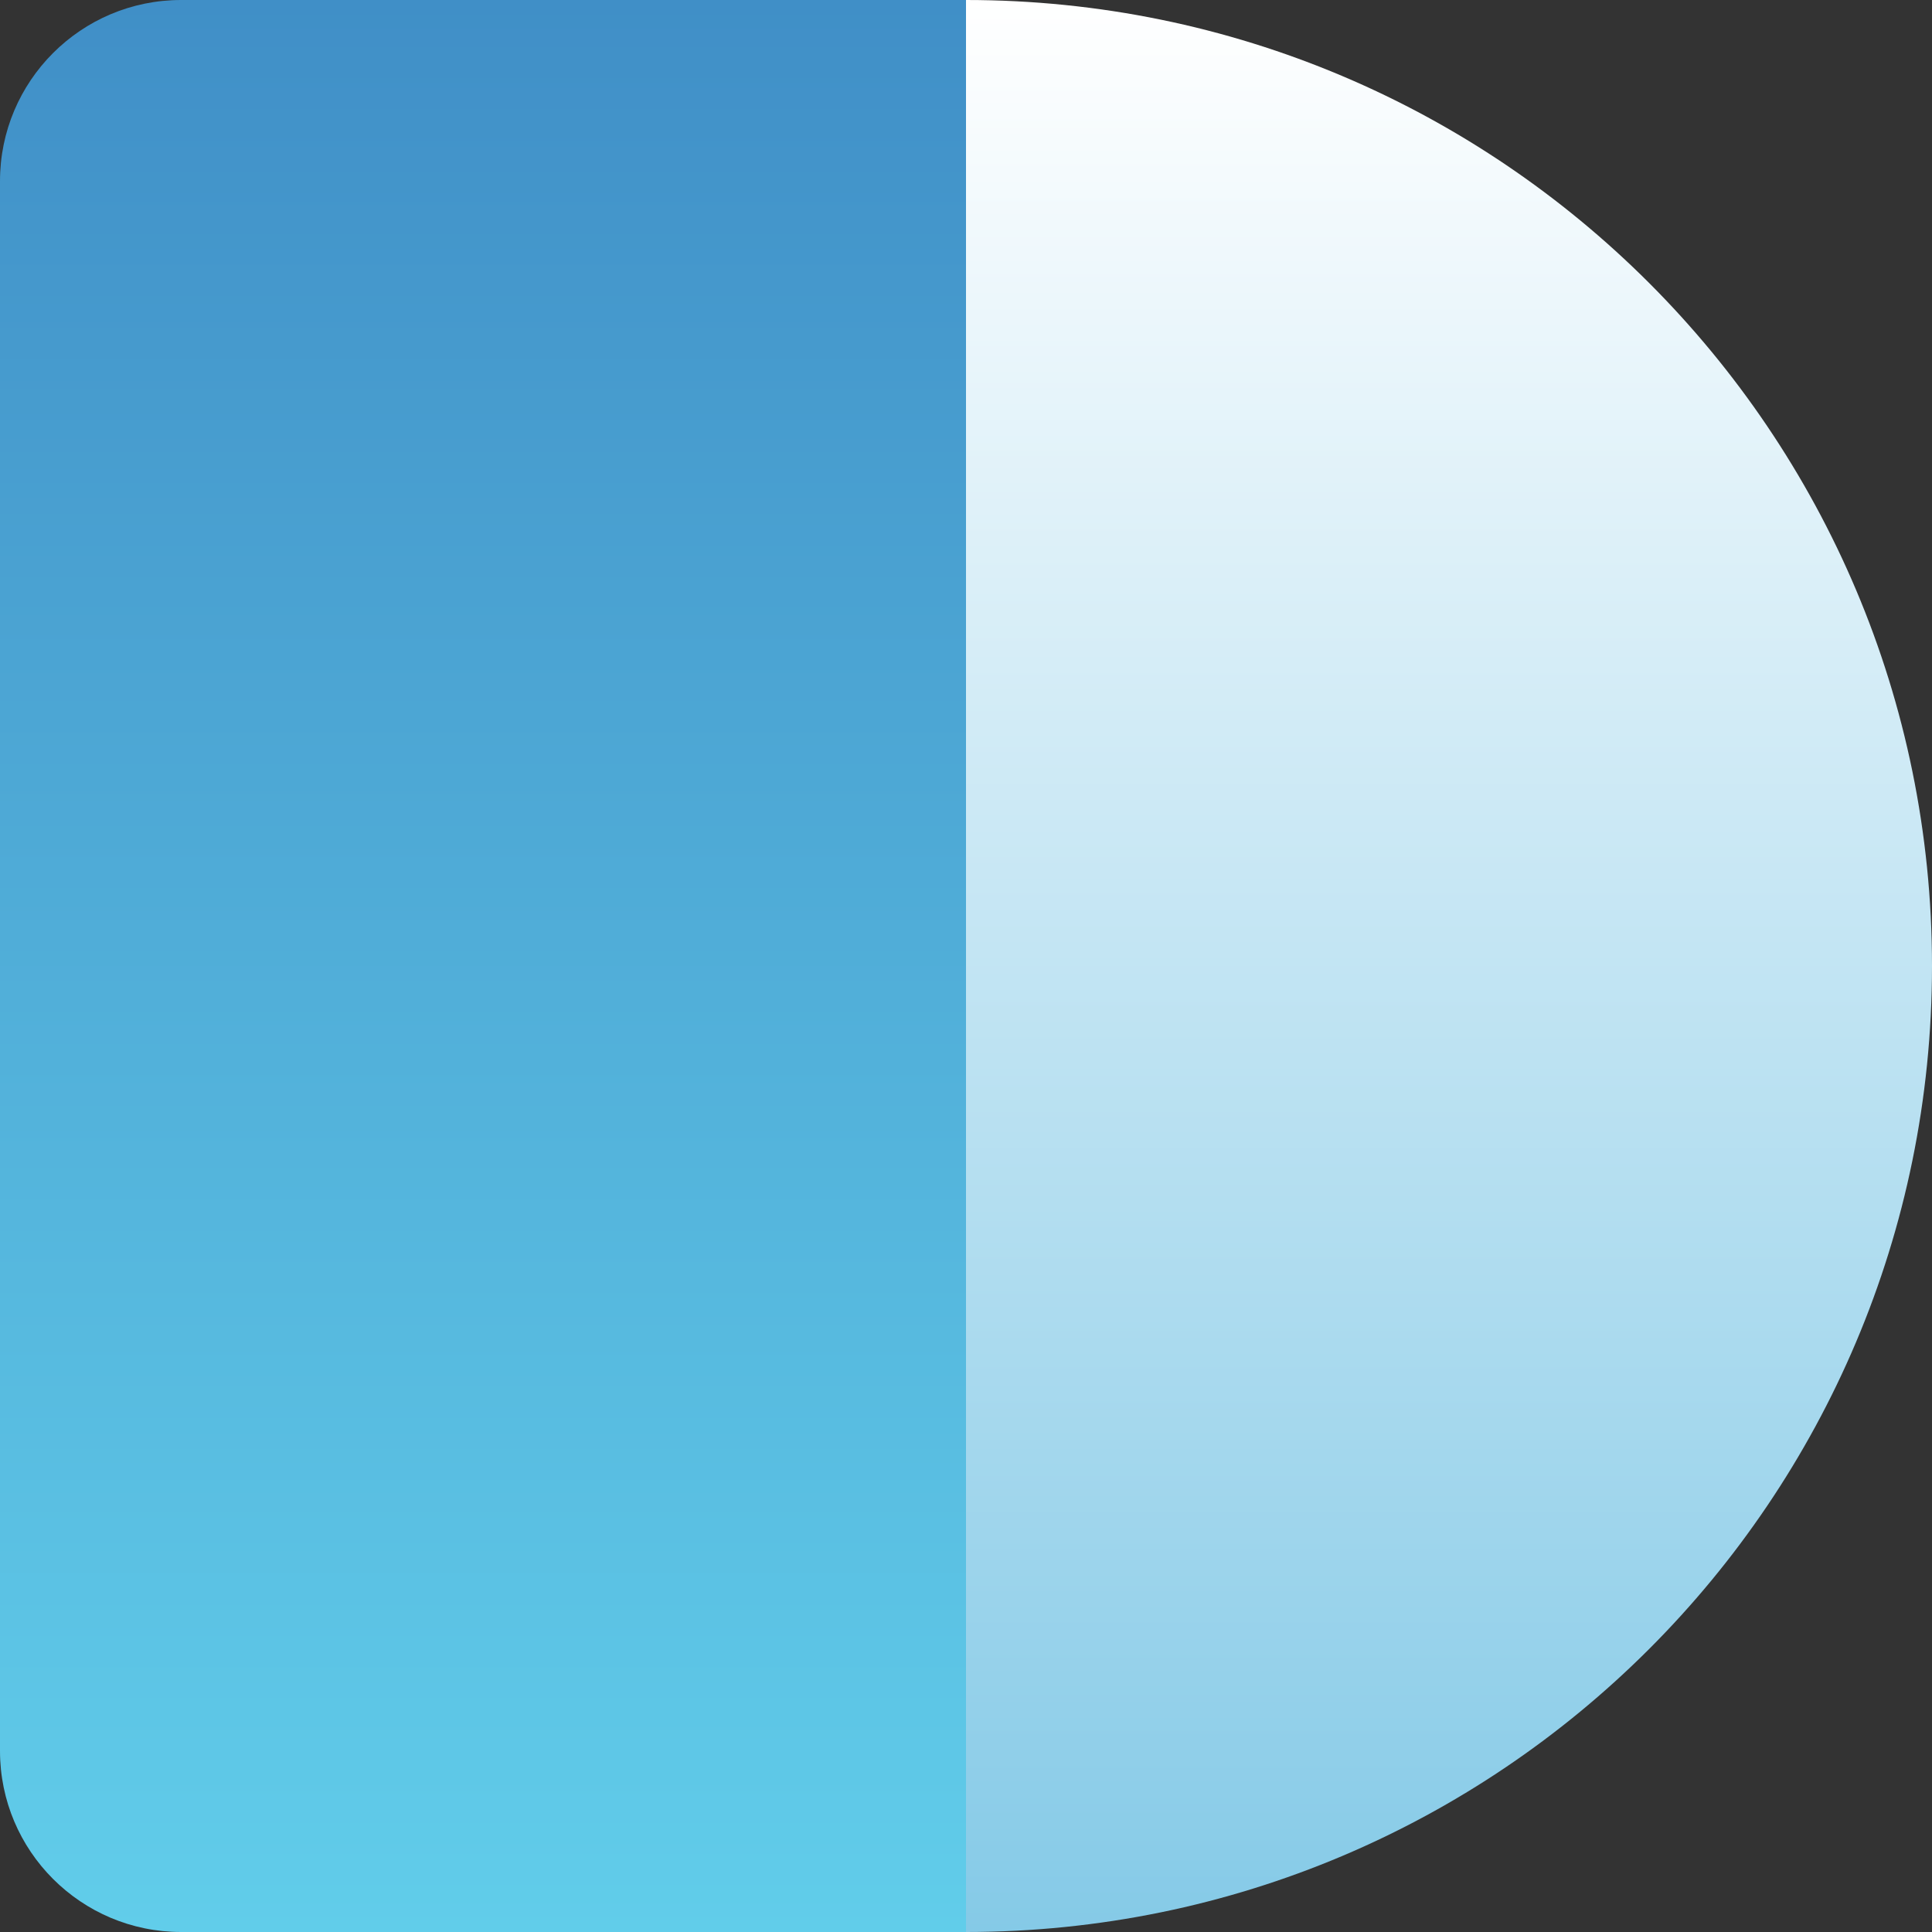
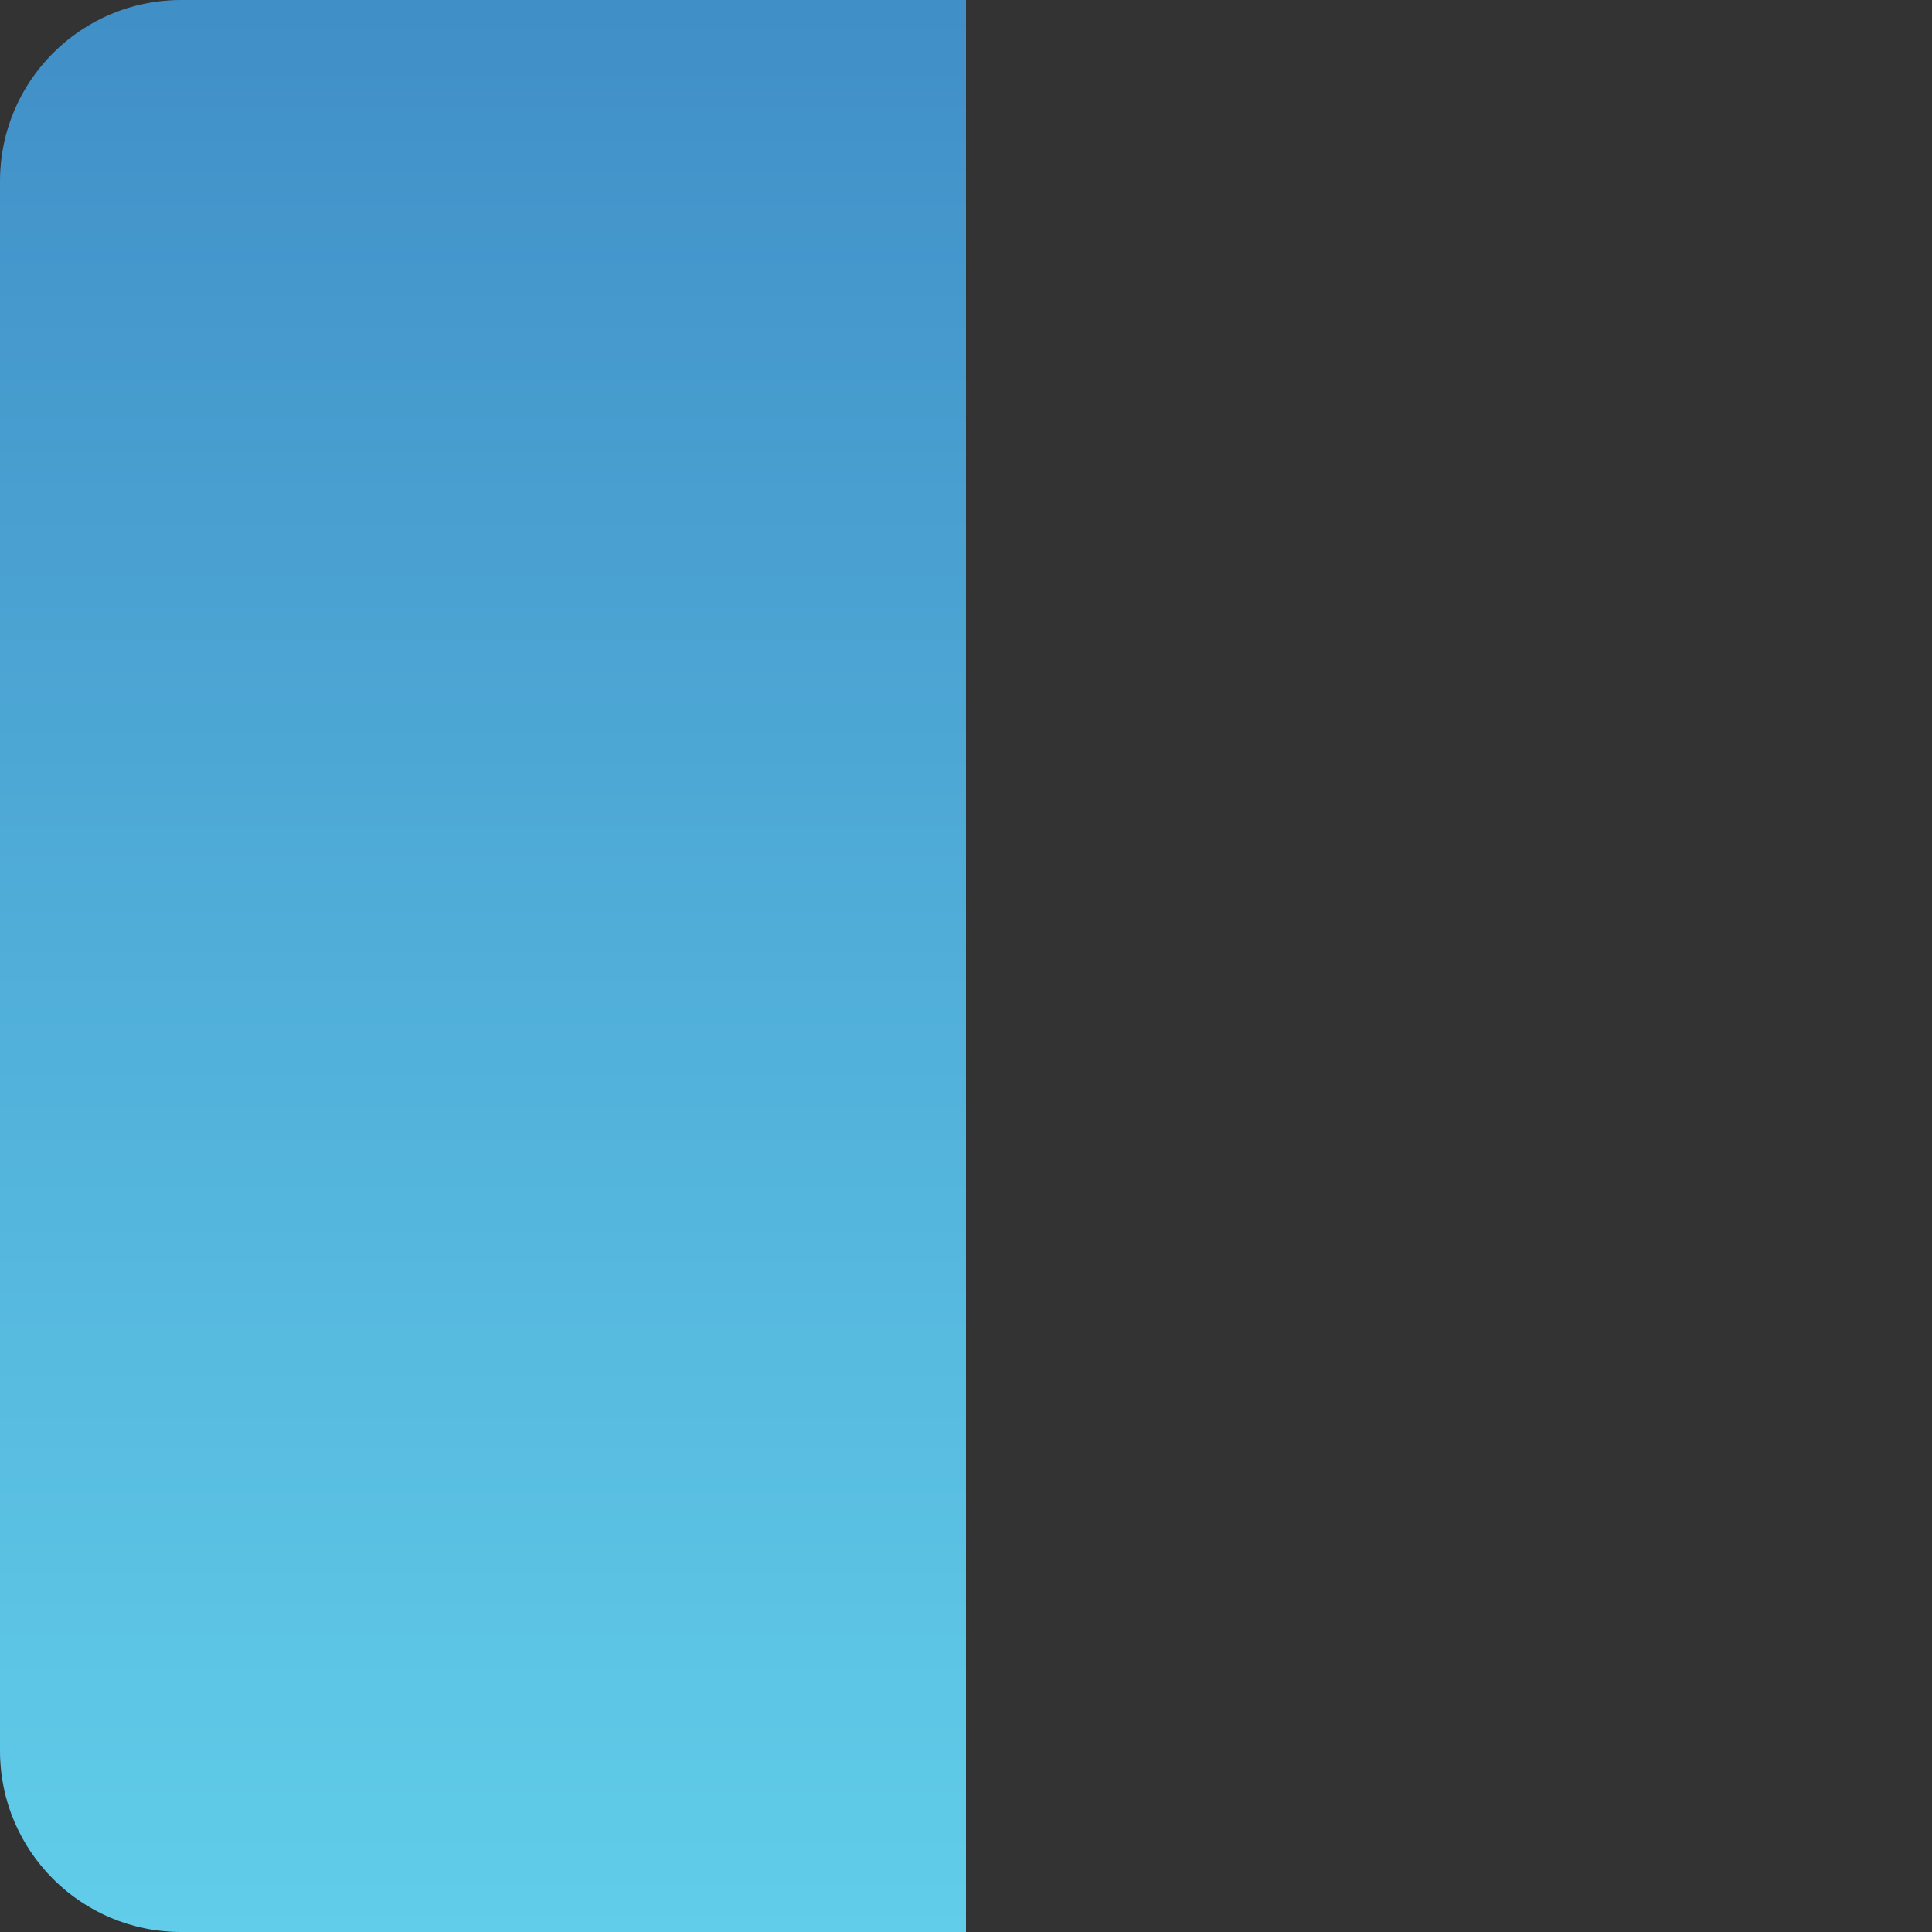
<svg xmlns="http://www.w3.org/2000/svg" width="32" height="32" viewBox="0 0 32 32" fill="none">
  <rect x="0" y="0" width="32" height="32" fill="#333333" stroke="none" />
  <path d="M0 3C0 1.343 1.343 0 3 0H16V32H3C1.343 32 0 30.657 0 29V3Z" fill="url(#paint0_linear_47_1509)" />
-   <path d="M16 0C24.837 0 32 7.163 32 16C32 24.837 24.837 32 16 32V0Z" fill="url(#paint1_linear_47_1509)" />
  <defs>
    <linearGradient id="paint0_linear_47_1509" x1="8" y1="0" x2="8" y2="32" gradientUnits="userSpaceOnUse">
      <stop stop-color="#408FC7" />
      <stop offset="1" stop-color="#61CDEA" />
    </linearGradient>
    <linearGradient id="paint1_linear_47_1509" x1="24" y1="0" x2="24" y2="32" gradientUnits="userSpaceOnUse">
      <stop stop-color="white" />
      <stop offset="1" stop-color="#85CAE7" />
    </linearGradient>
  </defs>
</svg>